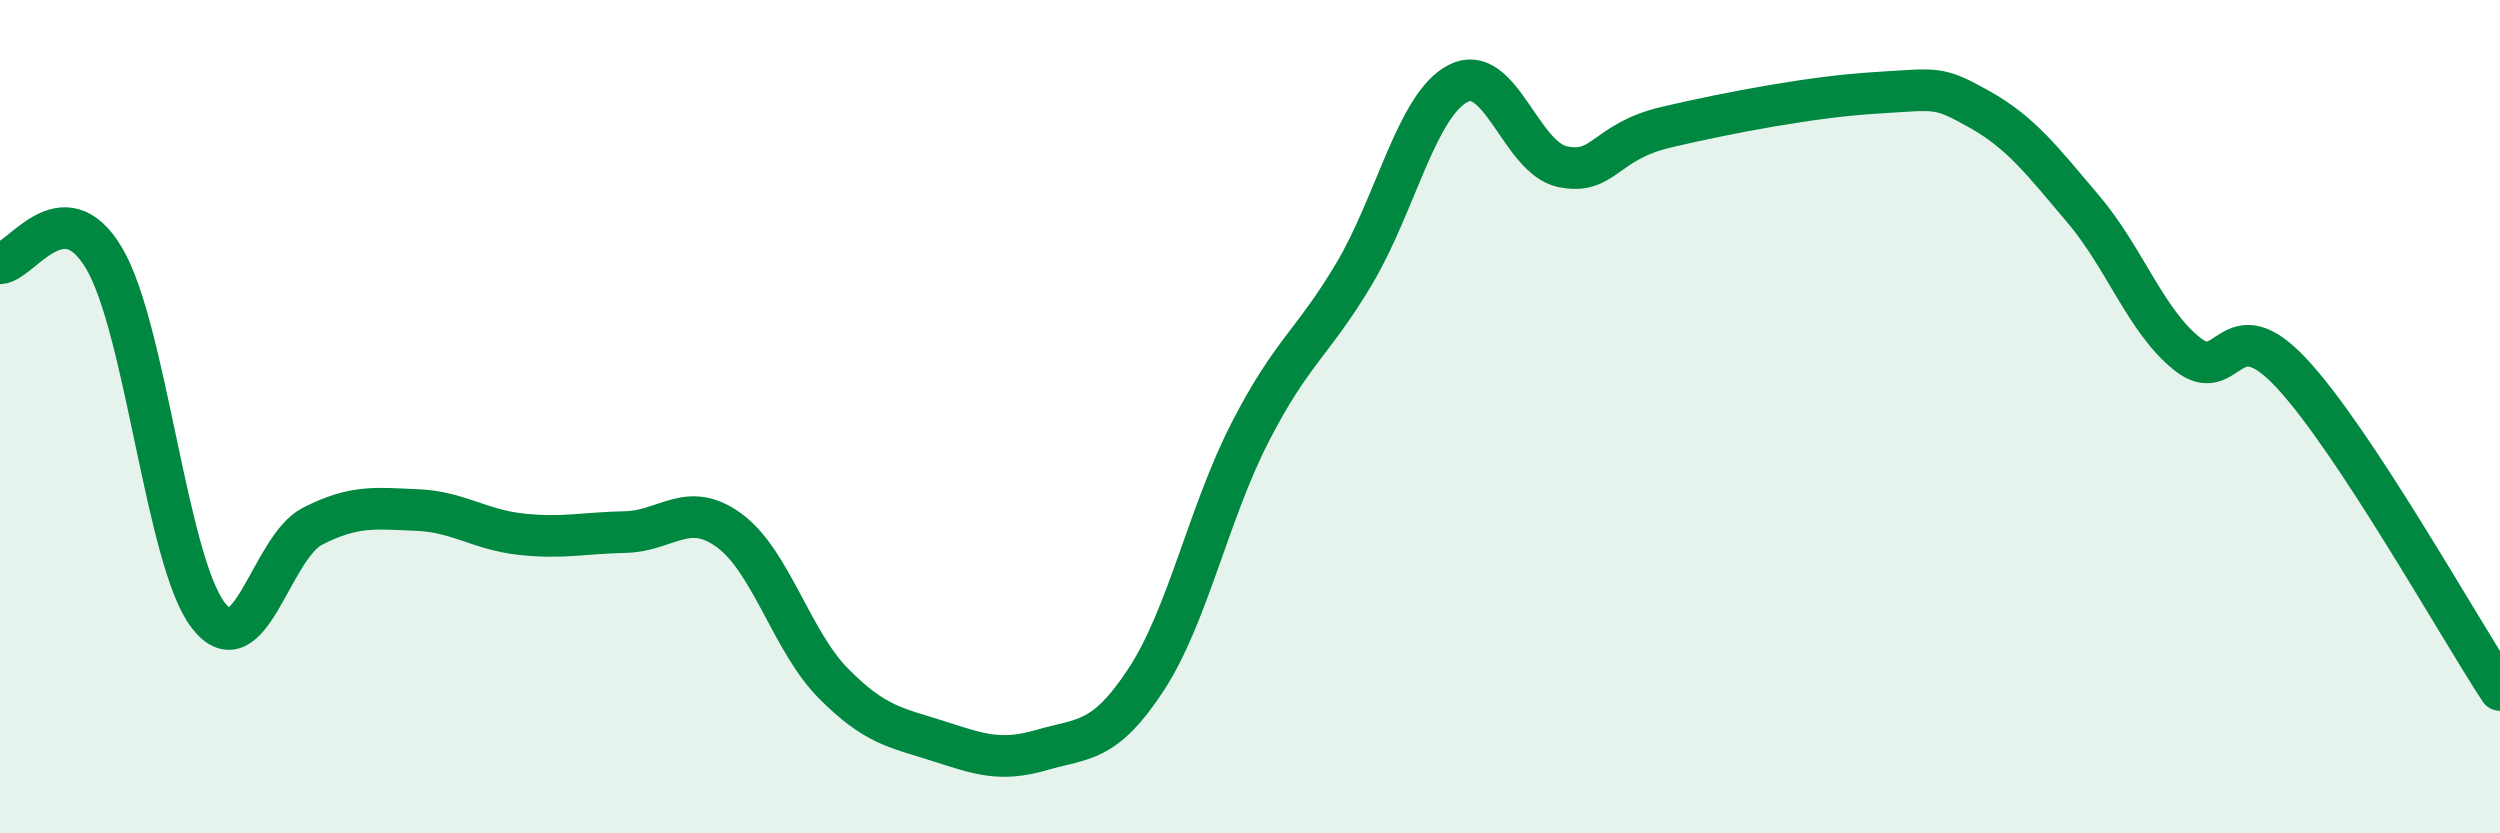
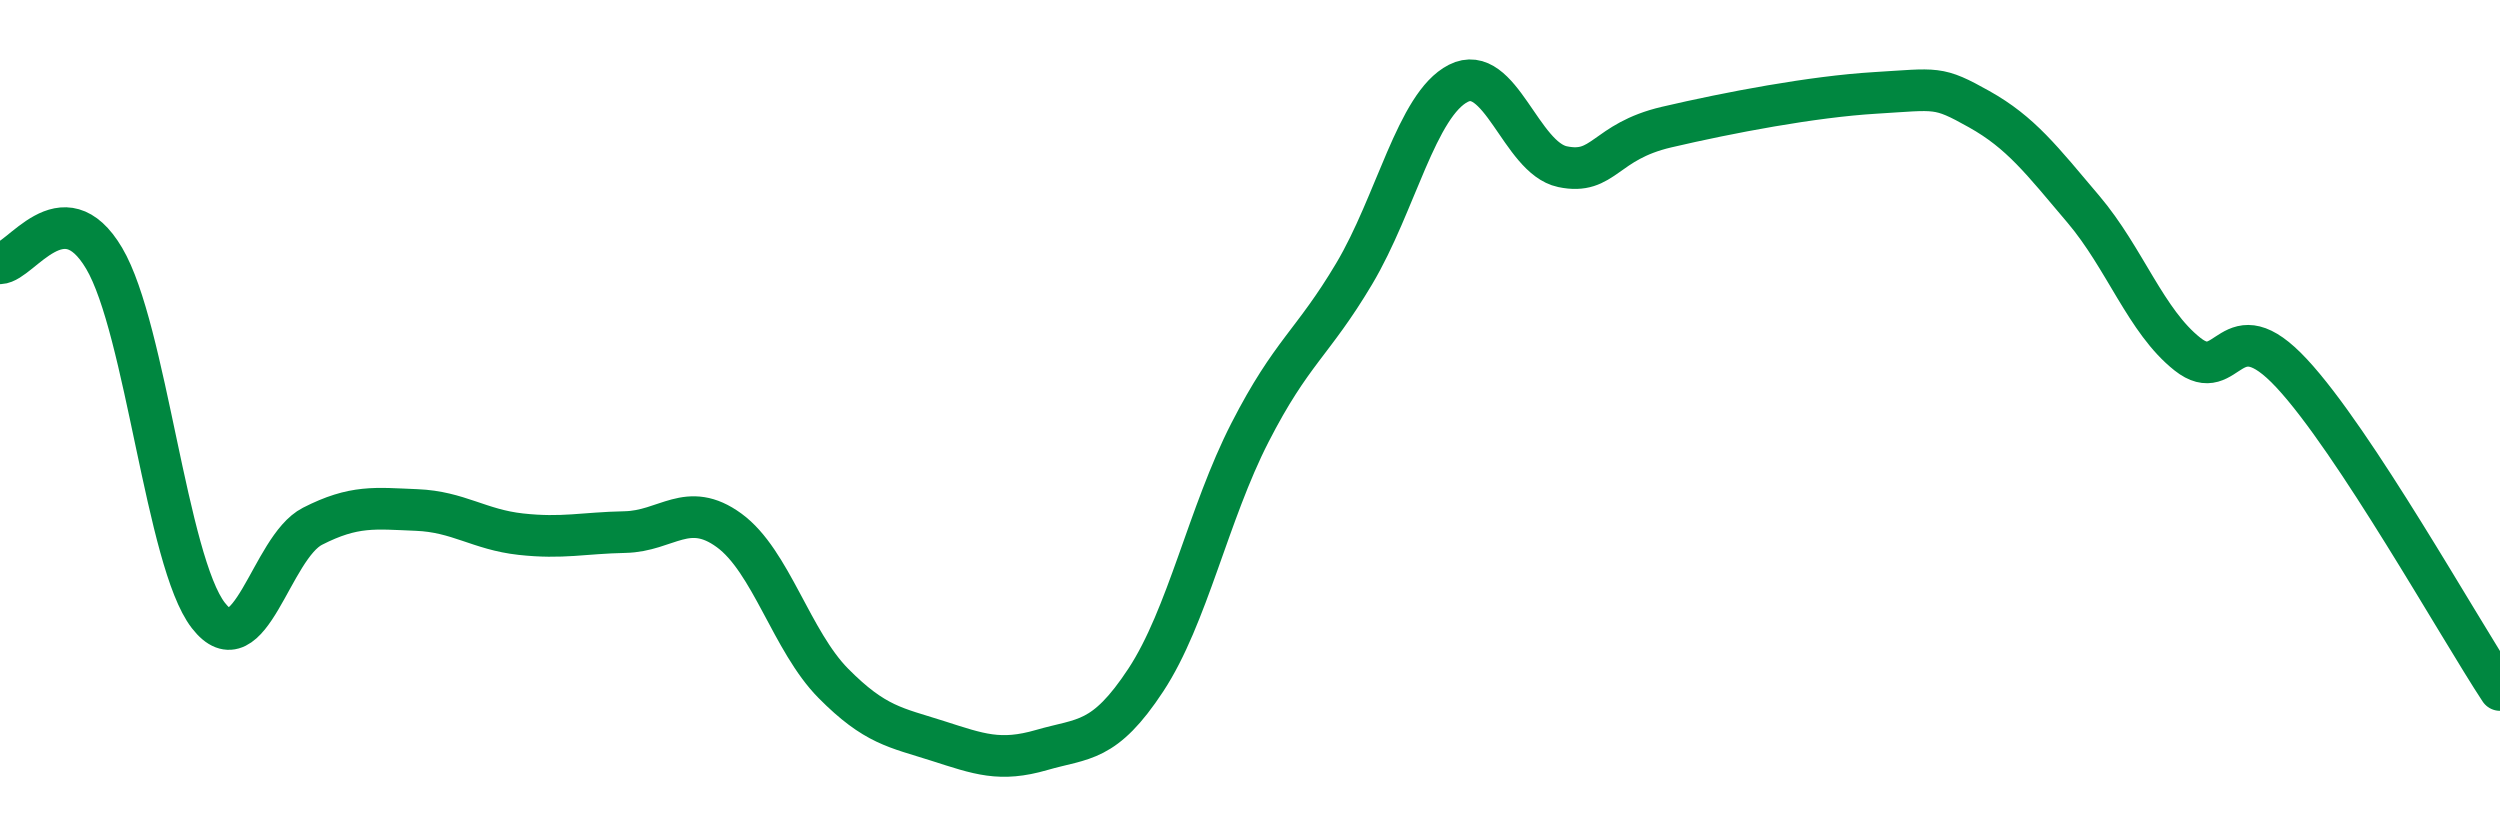
<svg xmlns="http://www.w3.org/2000/svg" width="60" height="20" viewBox="0 0 60 20">
-   <path d="M 0,6.32 C 0.5,6.3 1.5,4.51 2.5,6.2 C 3.5,7.89 4,13.48 5,14.77 C 6,16.06 6.5,13.14 7.5,12.63 C 8.5,12.12 9,12.2 10,12.24 C 11,12.28 11.5,12.71 12.5,12.82 C 13.5,12.93 14,12.79 15,12.77 C 16,12.75 16.5,12 17.5,12.73 C 18.5,13.46 19,15.39 20,16.4 C 21,17.41 21.5,17.46 22.5,17.78 C 23.5,18.1 24,18.29 25,18 C 26,17.71 26.5,17.84 27.5,16.32 C 28.5,14.8 29,12.33 30,10.38 C 31,8.43 31.5,8.25 32.5,6.57 C 33.5,4.89 34,2.51 35,2 C 36,1.49 36.5,3.79 37.5,4 C 38.5,4.21 38.5,3.4 40,3.05 C 41.5,2.7 43.5,2.32 45,2.23 C 46.5,2.14 46.5,2.06 47.5,2.62 C 48.5,3.18 49,3.84 50,5.02 C 51,6.2 51.5,7.71 52.5,8.5 C 53.5,9.29 53.5,7.35 55,8.96 C 56.5,10.57 59,15.04 60,16.56L60 20L0 20Z" fill="#008740" opacity="0.1" stroke-linecap="round" stroke-linejoin="round" />
  <path d="M 0,6.32 C 0.5,6.3 1.5,4.51 2.5,6.2 C 3.5,7.89 4,13.48 5,14.77 C 6,16.06 6.5,13.14 7.5,12.63 C 8.5,12.12 9,12.2 10,12.24 C 11,12.28 11.5,12.71 12.5,12.82 C 13.5,12.93 14,12.79 15,12.77 C 16,12.75 16.5,12 17.5,12.73 C 18.5,13.46 19,15.39 20,16.4 C 21,17.41 21.5,17.46 22.5,17.78 C 23.5,18.1 24,18.29 25,18 C 26,17.71 26.5,17.84 27.5,16.32 C 28.5,14.8 29,12.33 30,10.38 C 31,8.43 31.5,8.25 32.5,6.57 C 33.5,4.89 34,2.51 35,2 C 36,1.49 36.5,3.79 37.5,4 C 38.5,4.21 38.5,3.4 40,3.05 C 41.5,2.7 43.5,2.32 45,2.23 C 46.5,2.14 46.5,2.06 47.5,2.62 C 48.5,3.18 49,3.84 50,5.02 C 51,6.2 51.5,7.71 52.5,8.5 C 53.5,9.29 53.5,7.35 55,8.96 C 56.5,10.57 59,15.04 60,16.56" stroke="#008740" stroke-width="1" fill="none" stroke-linecap="round" stroke-linejoin="round" />
</svg>